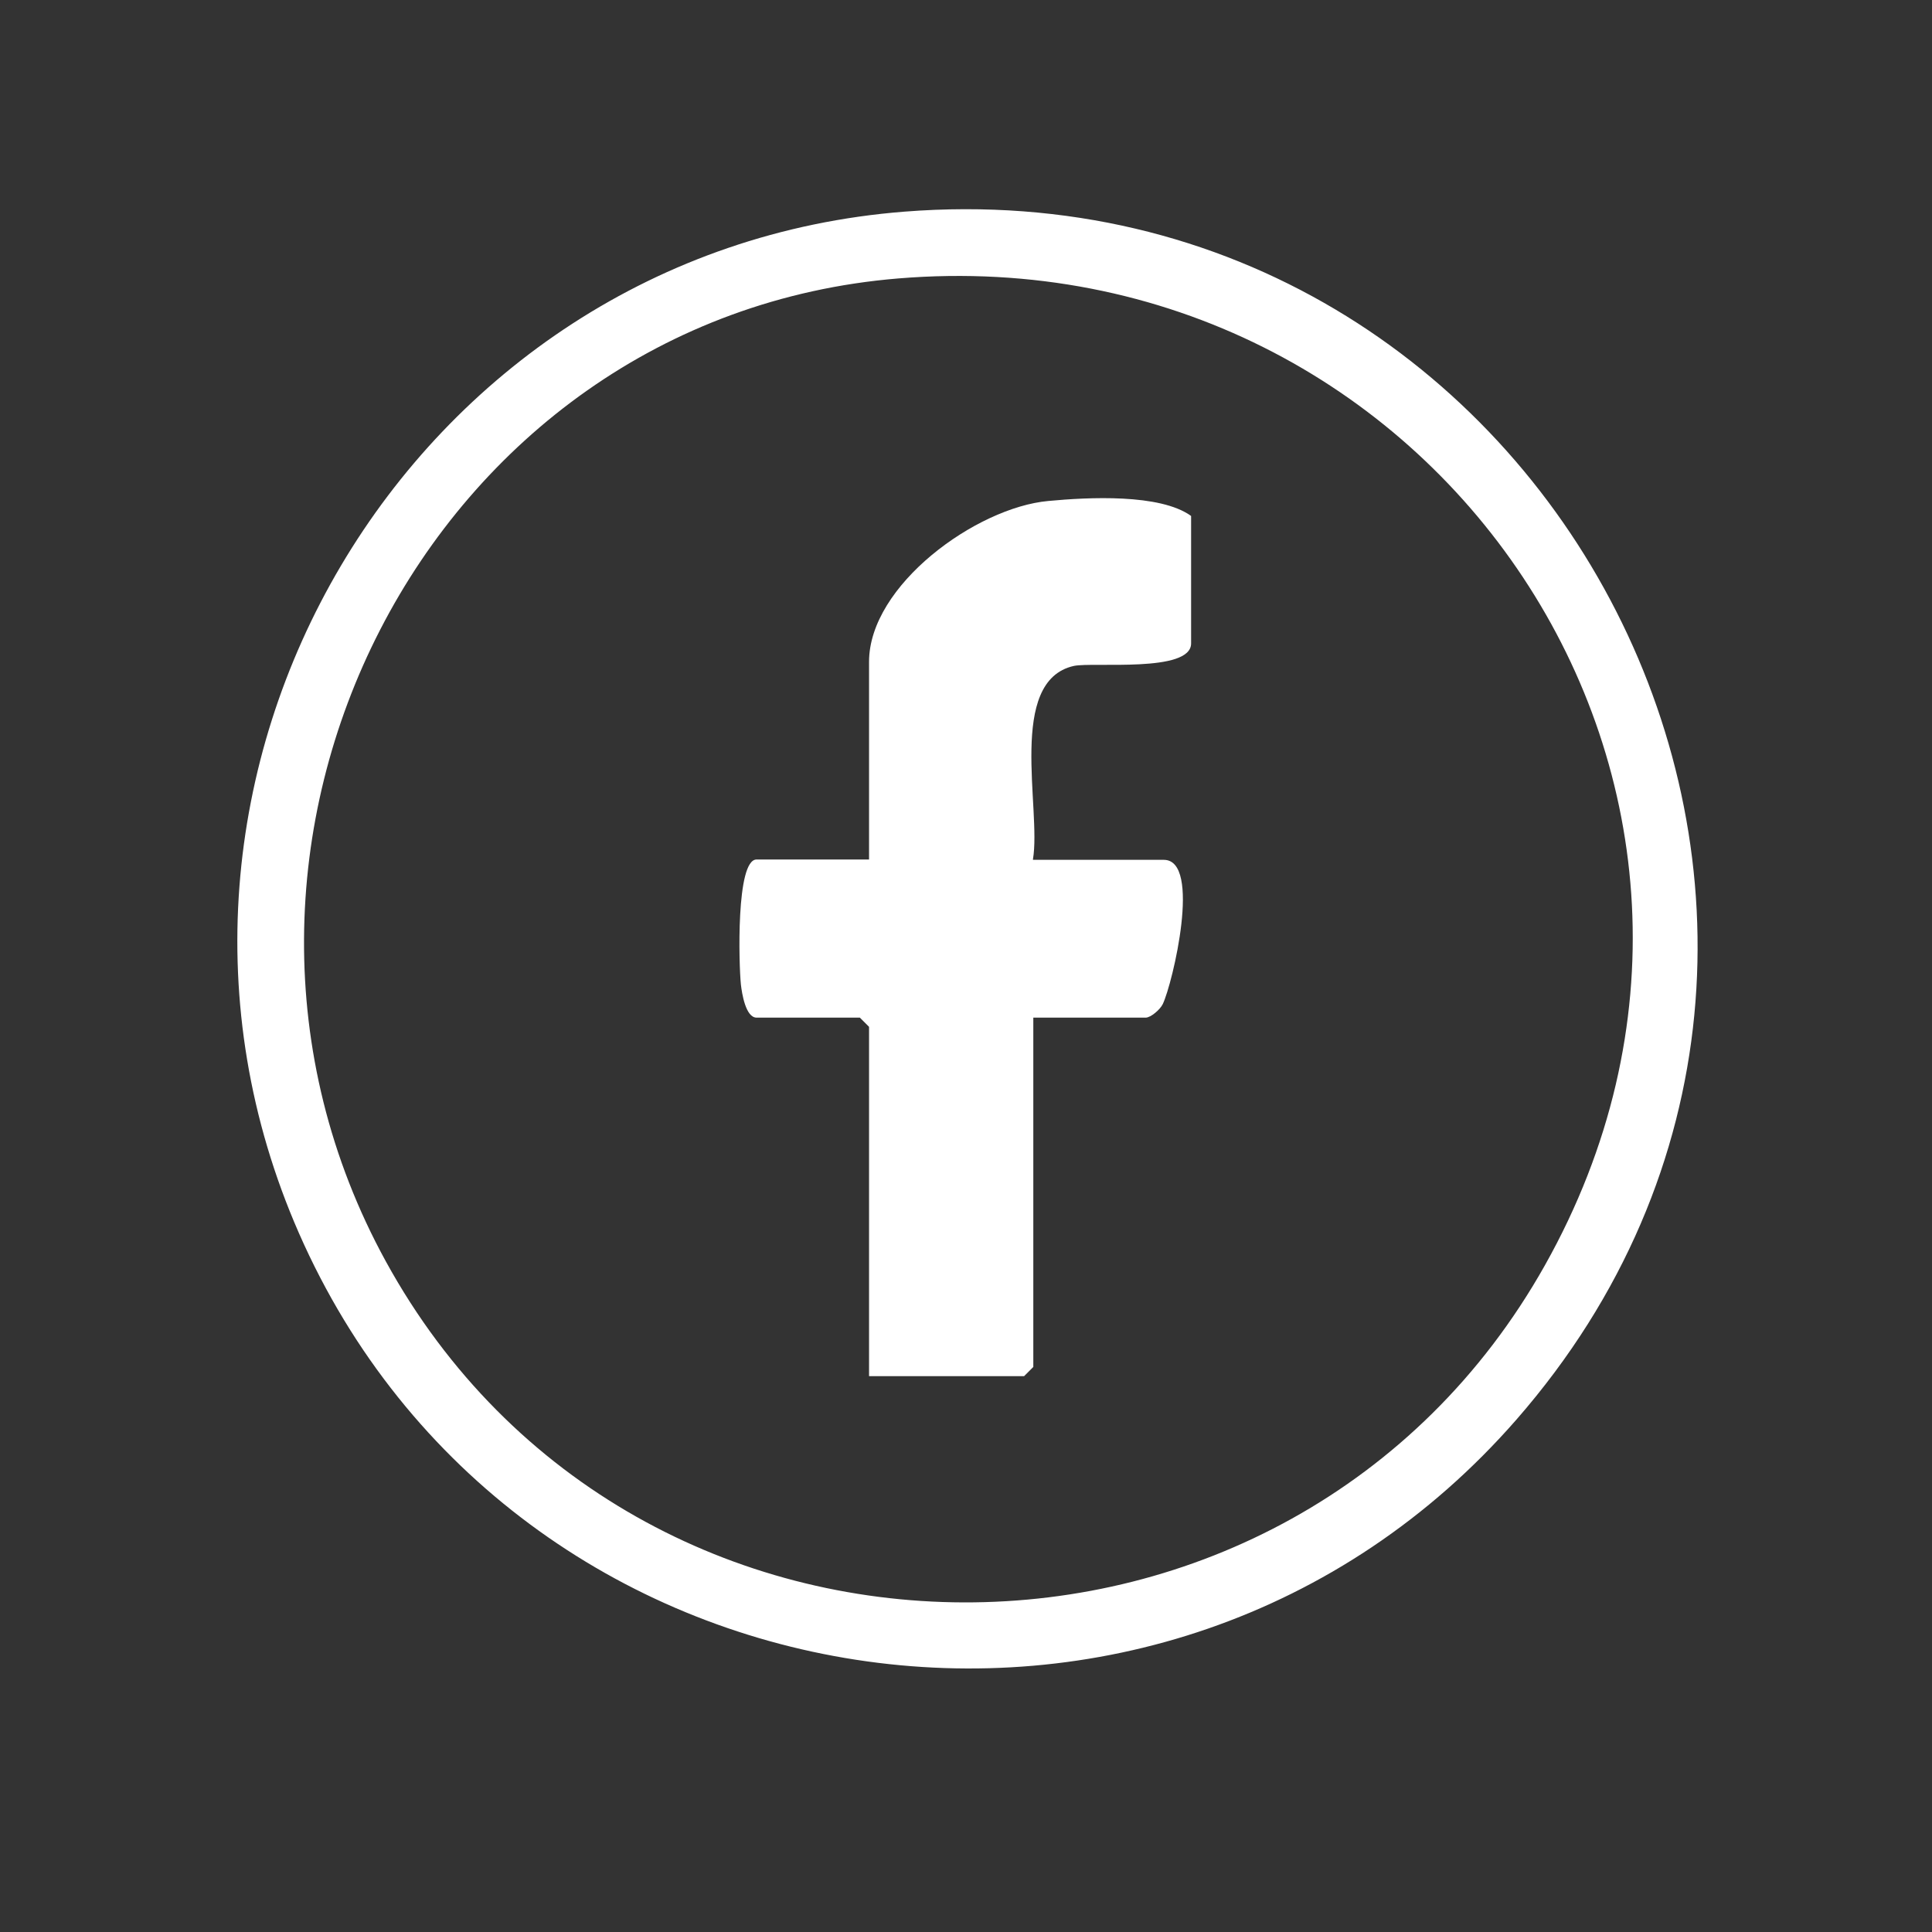
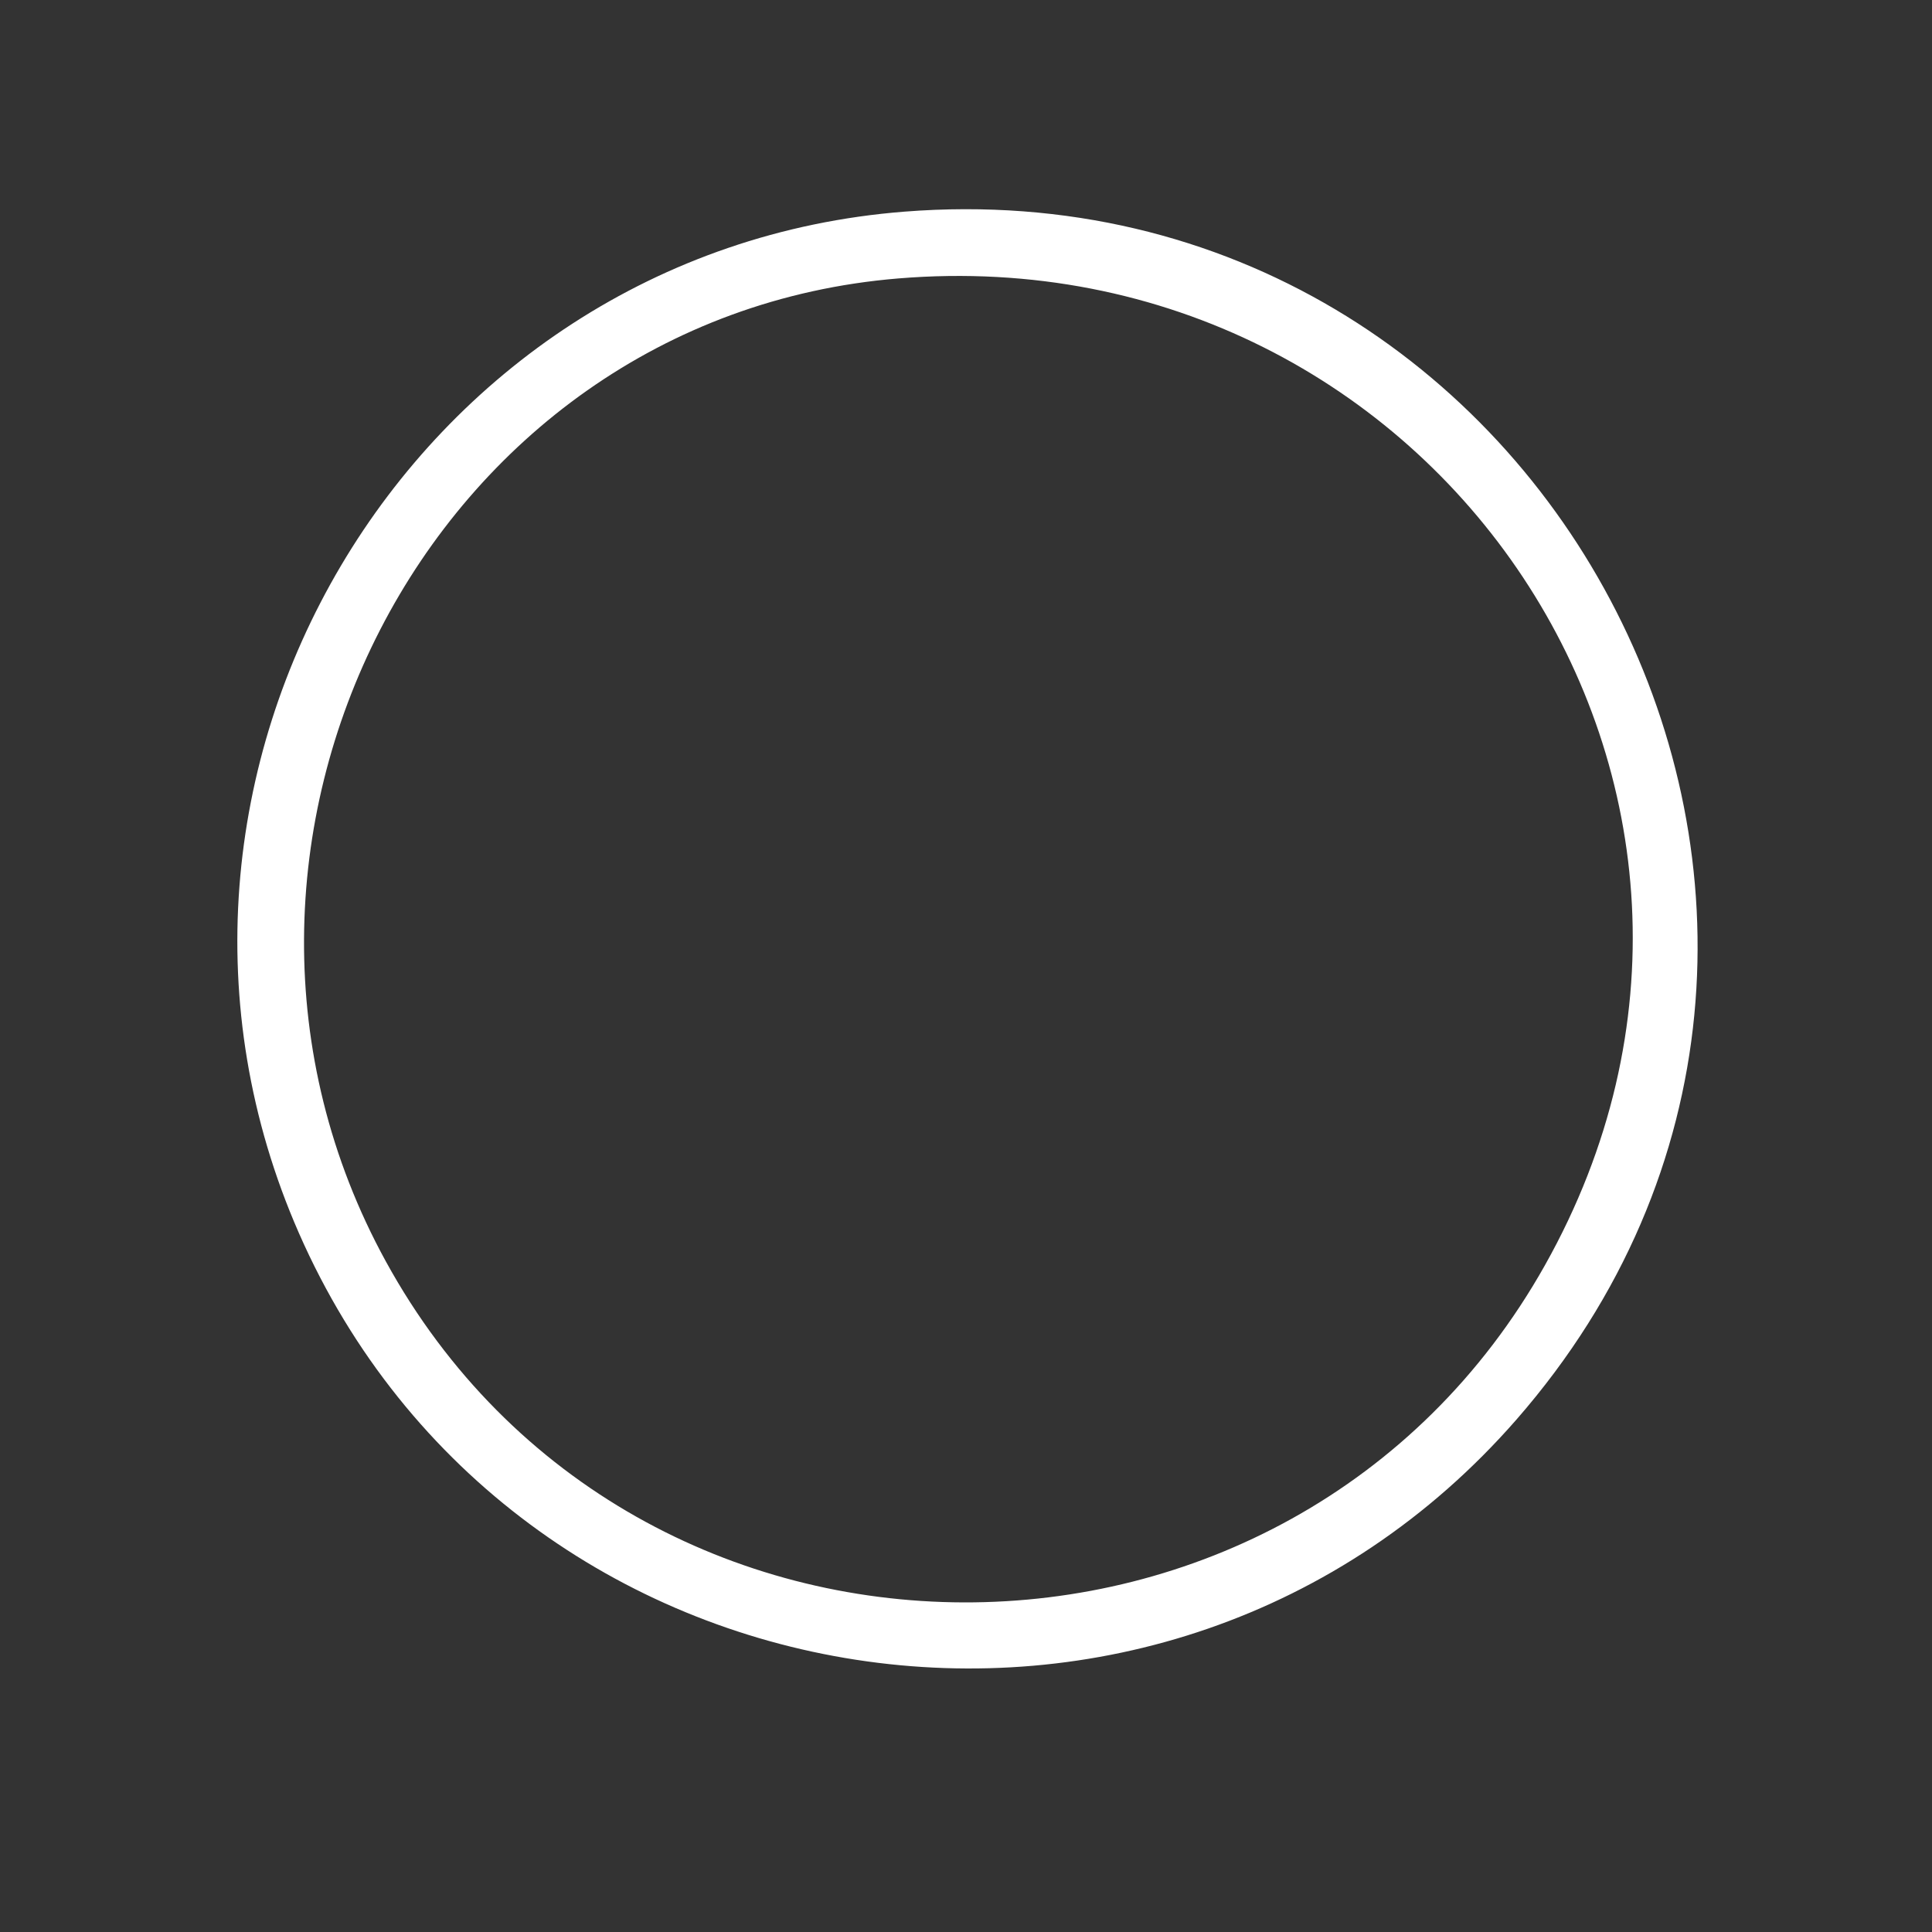
<svg xmlns="http://www.w3.org/2000/svg" id="Layer_1" version="1.1" viewBox="0 0 56.69 56.69">
  <rect x="0" y="0" width="56.69" height="56.69" fill="#333333" stroke="none" />
  <defs>
    <style>
      .st0 {
        fill: #fff;
      }
    </style>
  </defs>
  <path class="st0" d="M26.54,6.21c19.09-1.5,30.61,20.95,17.96,35.44-10.31,11.81-29.46,8.82-35.73-5.47C2.9,22.8,12,7.35,26.54,6.21ZM26.36,8.17c-13.85,1.14-21.68,16.73-15.04,28.84,7.3,13.31,26.58,13.34,34.01.12,7.83-13.93-3.22-30.26-18.97-28.96Z" />
-   <path class="st0" d="M30.32,25.23h3.83c1.12,0,.26,3.62-.03,4.23-.08.17-.36.4-.5.4h-3.3v10.25l-.27.27h-4.55v-10.25l-.27-.27h-3.03c-.32,0-.43-.71-.46-.97-.06-.58-.15-3.67.46-3.67h3.3v-5.8c0-2.25,3.15-4.53,5.26-4.72,1.17-.11,3.28-.22,4.19.44v3.74c0,.87-2.88.54-3.44.66-1.97.44-.95,4.2-1.2,5.67v.02Z" />
</svg>